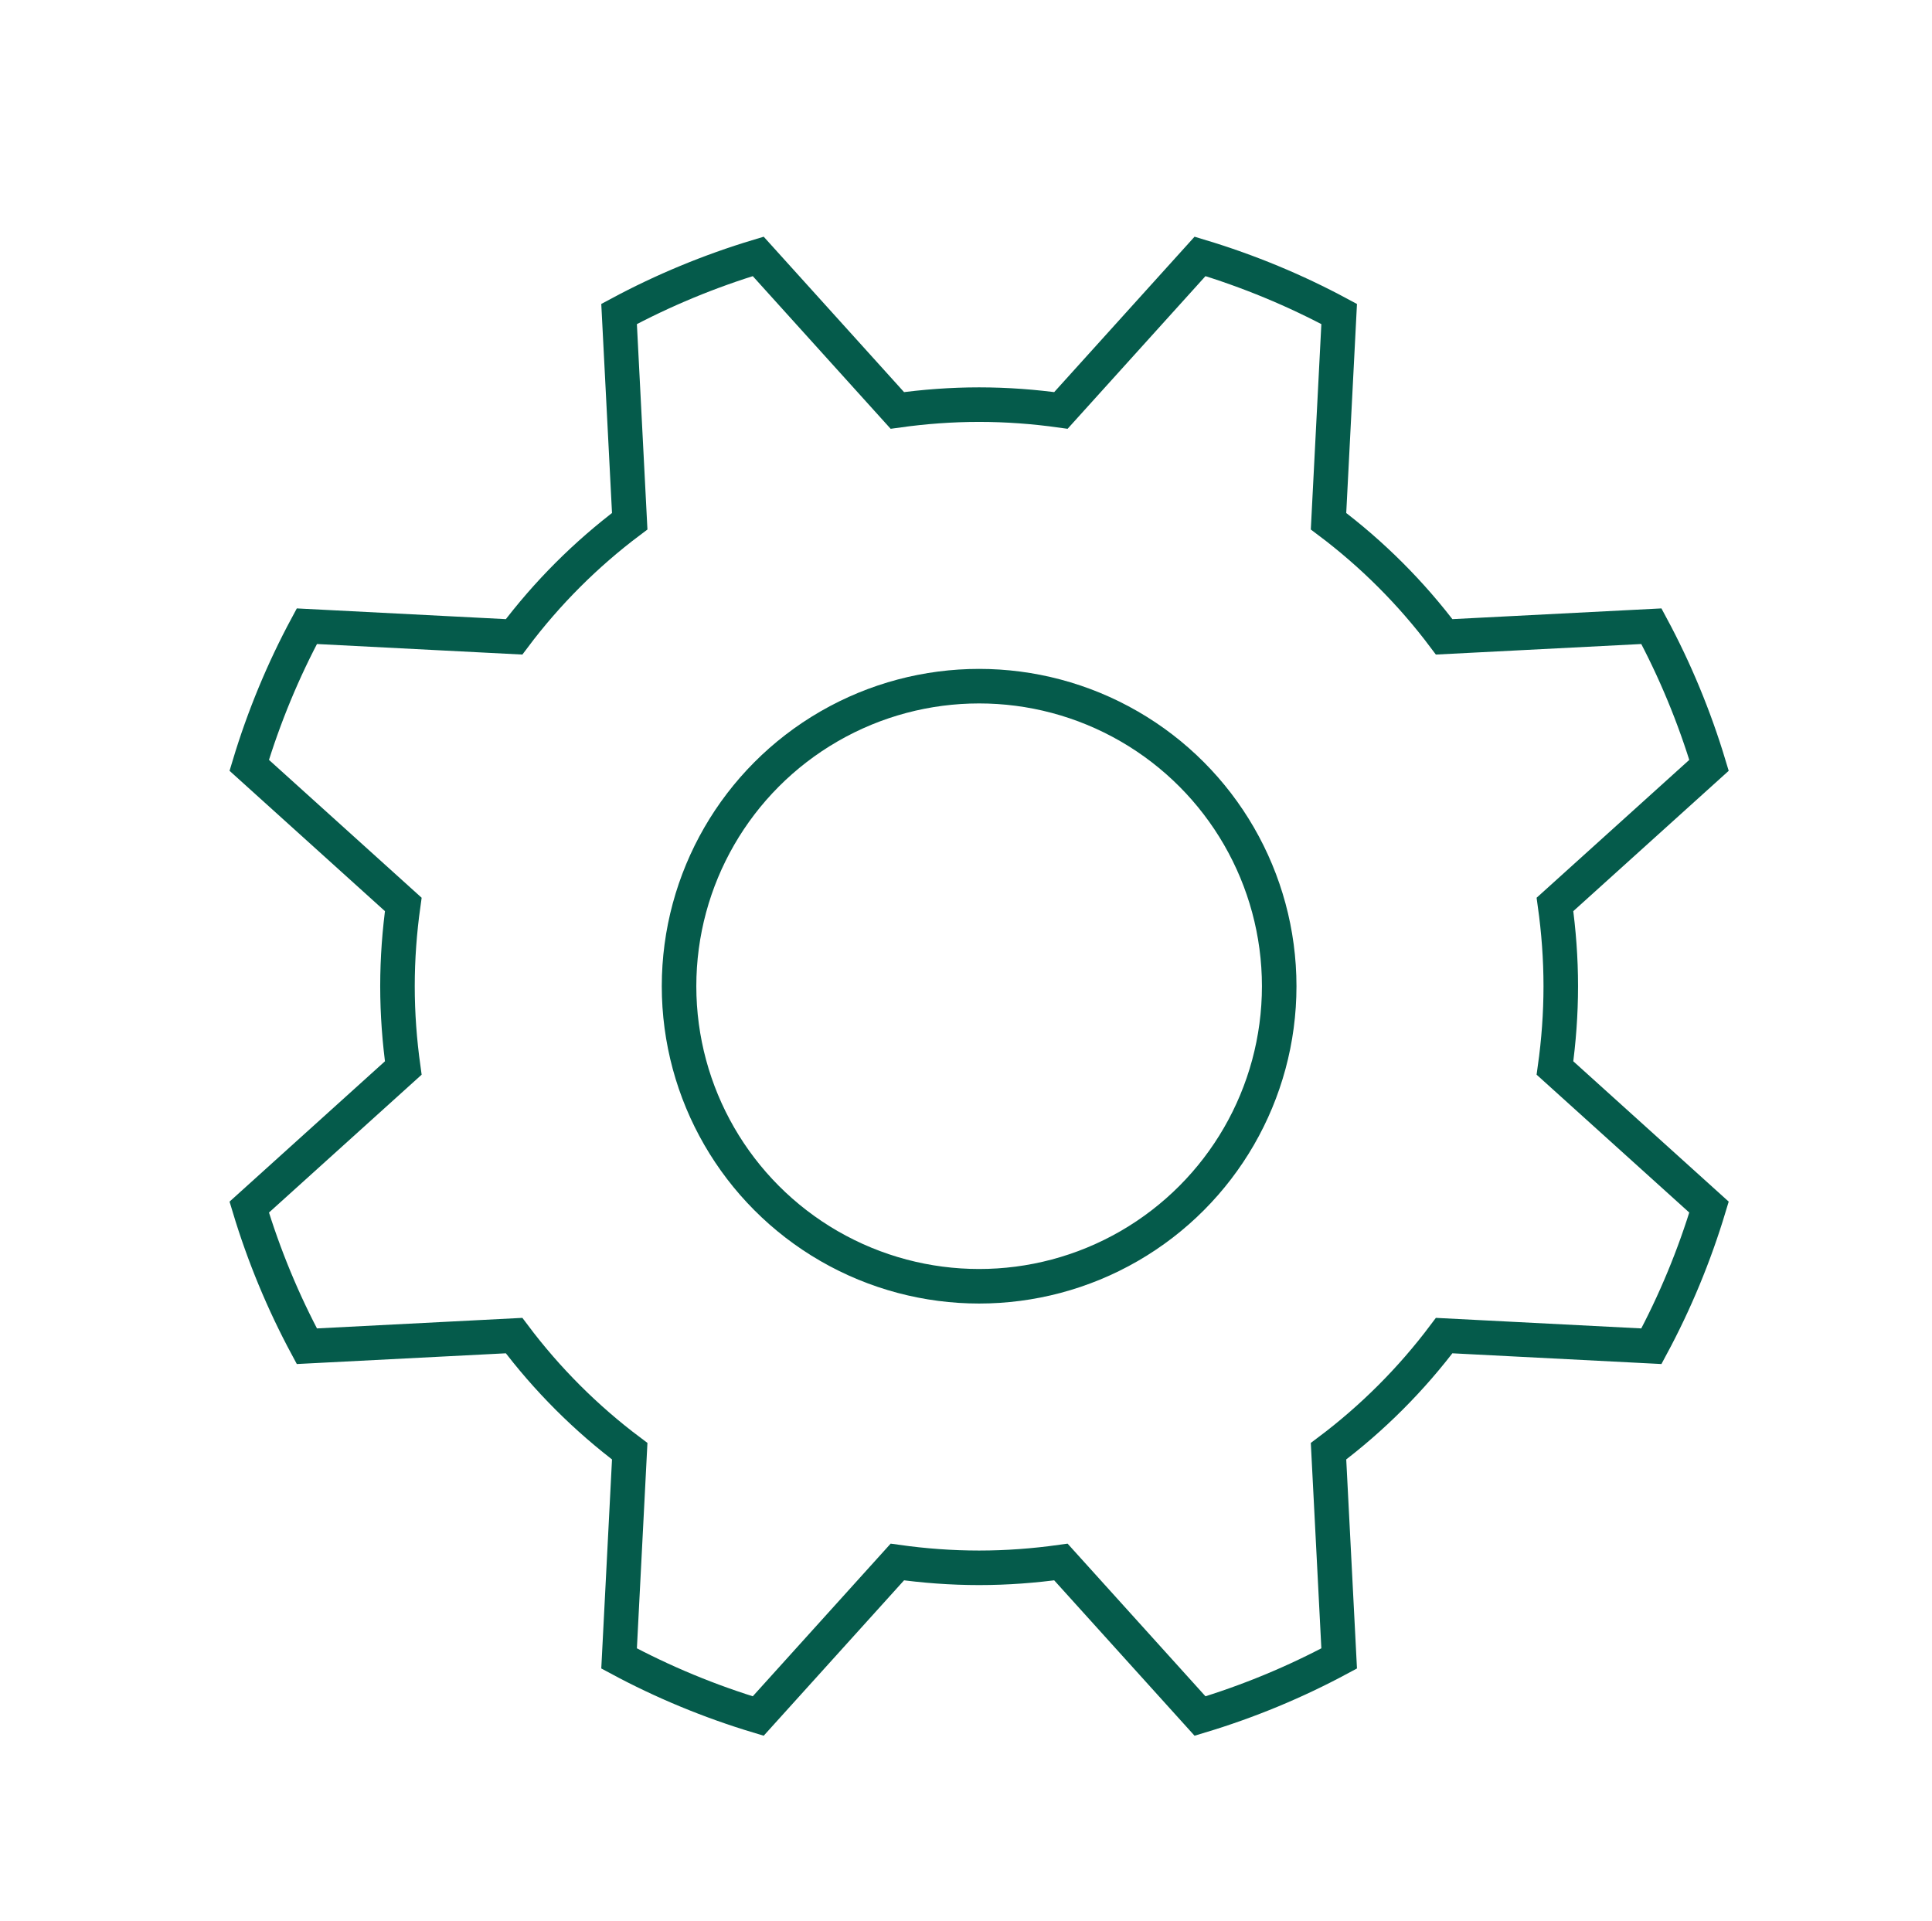
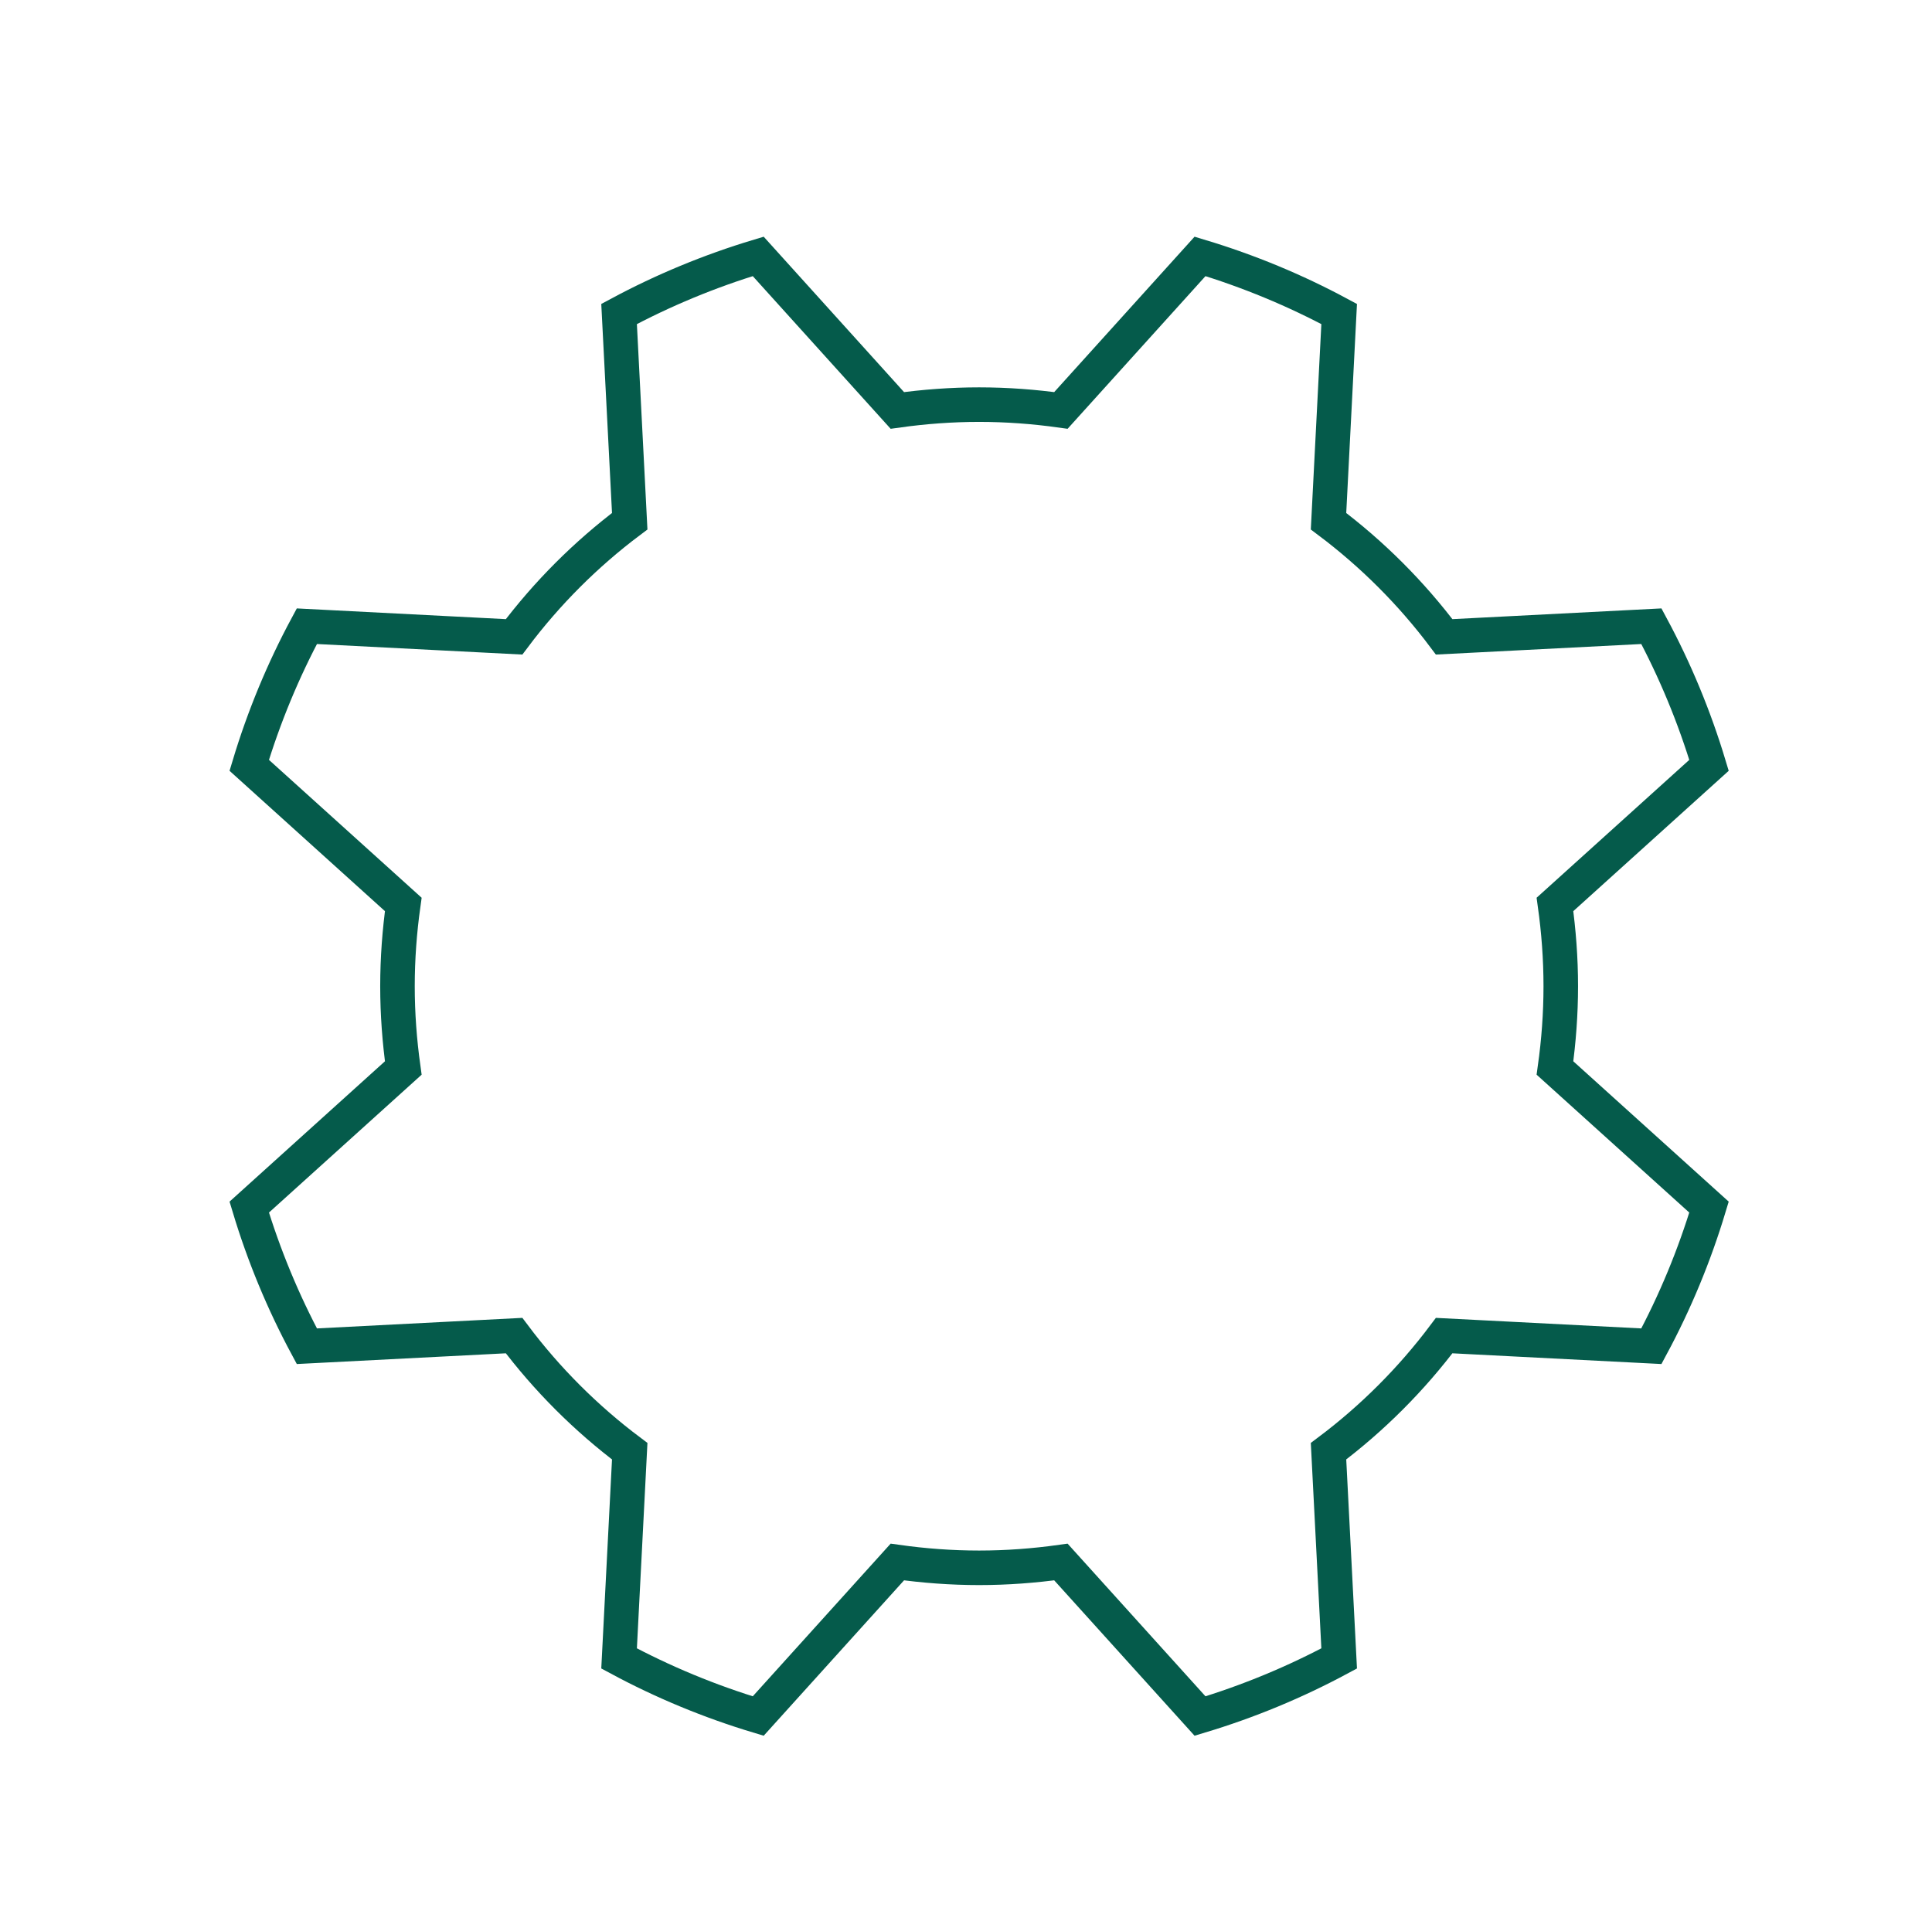
<svg xmlns="http://www.w3.org/2000/svg" id="Layer_1" data-name="Layer 1" viewBox="0 0 139.84 139.07">
  <defs>
    <style>
      .cls-1 {
        stroke-width: 0px;
      }

      .cls-1, .cls-2 {
        fill: none;
      }

      .cls-2 {
        stroke: #055b4b;
        stroke-miterlimit: 10;
        stroke-width: 2.5px;
      }
    </style>
  </defs>
  <path class="cls-2" d="m112.97,71.39c0-2.01-.15-3.98-.42-5.92l11.15-10.07c-1.06-3.52-2.46-6.89-4.17-10.07l-15,.77c-2.38-3.17-5.2-5.99-8.37-8.37l.77-15c-3.18-1.71-6.55-3.11-10.07-4.17l-10.07,11.15c-1.93-.27-3.91-.42-5.92-.42s-3.98.15-5.92.42l-10.07-11.15c-3.52,1.06-6.89,2.46-10.07,4.17l.77,15c-3.17,2.38-5.99,5.2-8.37,8.37l-15-.77c-1.71,3.18-3.11,6.55-4.17,10.07l11.15,10.07c-.27,1.93-.42,3.91-.42,5.92s.15,3.98.42,5.92l-11.15,10.07c1.06,3.52,2.46,6.89,4.17,10.07l15-.77c2.38,3.17,5.2,5.99,8.37,8.37l-.77,15c3.18,1.71,6.55,3.11,10.07,4.17l10.07-11.15c1.93.27,3.91.42,5.92.42s3.98-.15,5.92-.42l10.07,11.15c3.52-1.06,6.89-2.46,10.07-4.17l-.77-15c3.17-2.38,5.99-5.2,8.37-8.37l15,.77c1.71-3.18,3.11-6.55,4.17-10.07l-11.15-10.07c.27-1.93.42-3.91.42-5.92Z" />
-   <circle class="cls-2" cx="70.87" cy="71.39" r="21.72" />
-   <rect class="cls-1" x="111.47" y="120.66" width="6.55" height="6.26" />
  <rect class="cls-1" x="132.74" width="6.55" height="6.26" />
  <rect class="cls-1" y="132.74" width="6.55" height="6.26" />
-   <rect class="cls-1" x="133.1" y="132.81" width="6.74" height="6.26" />
</svg>